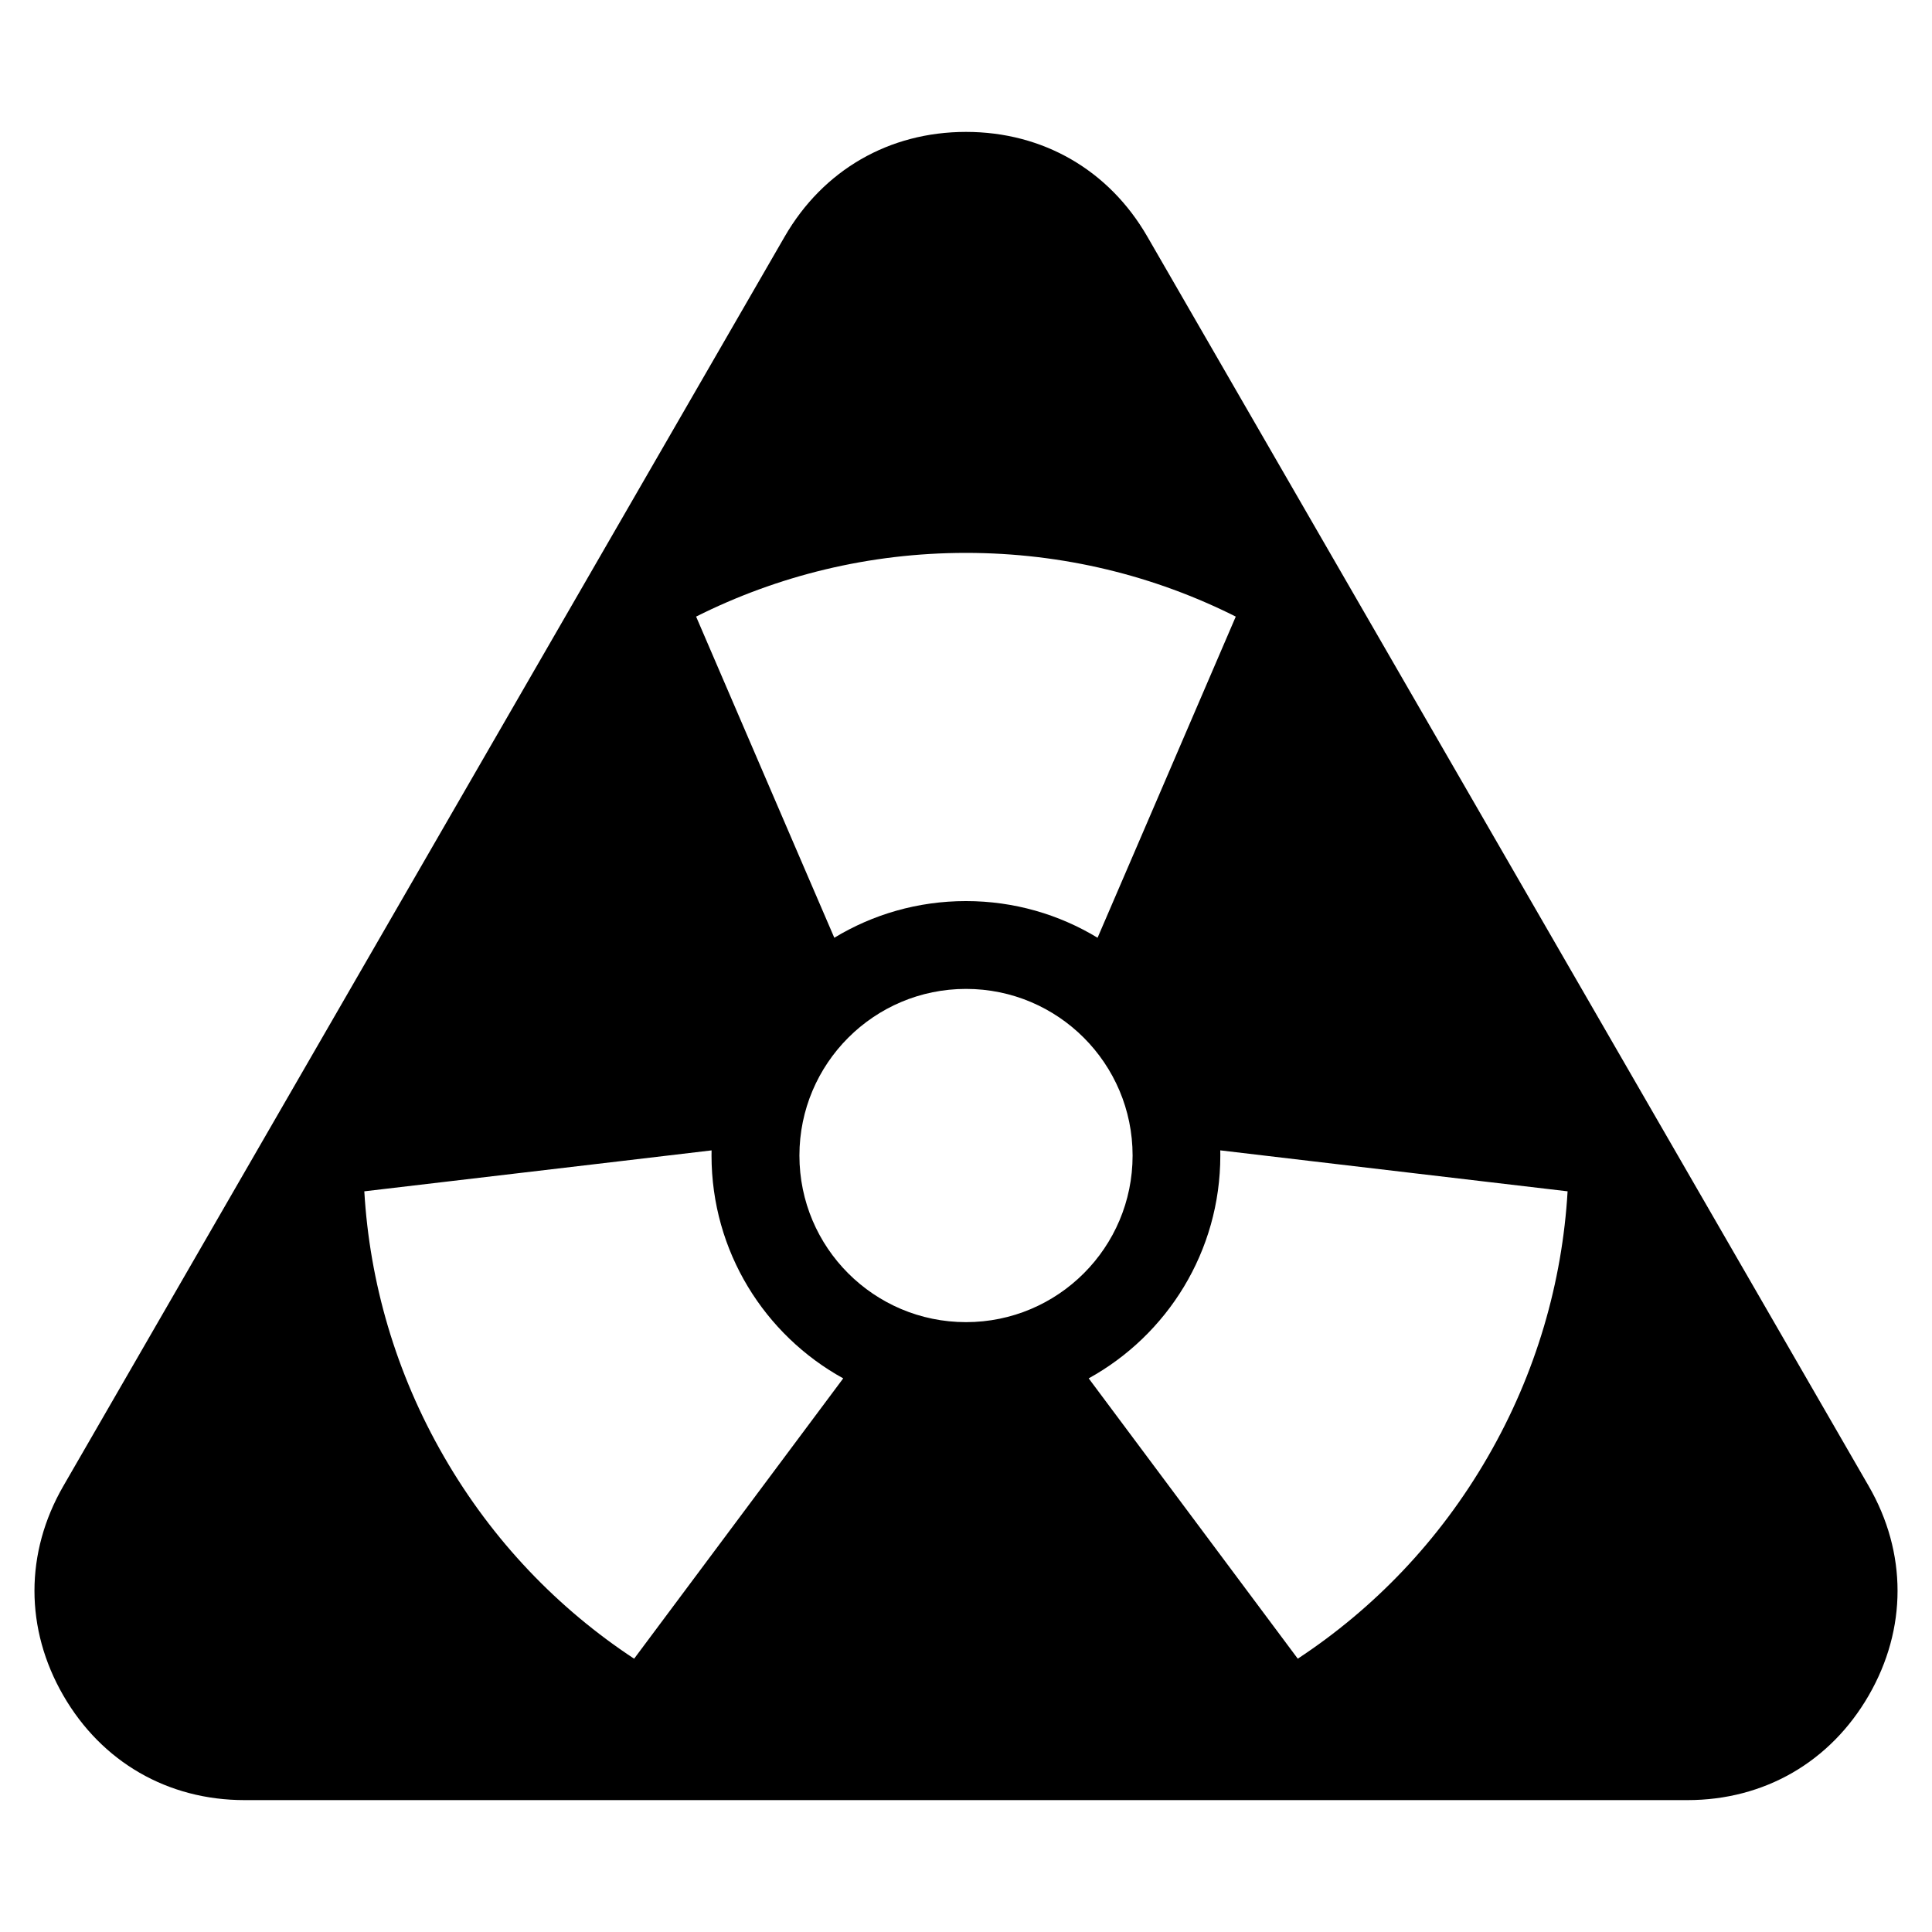
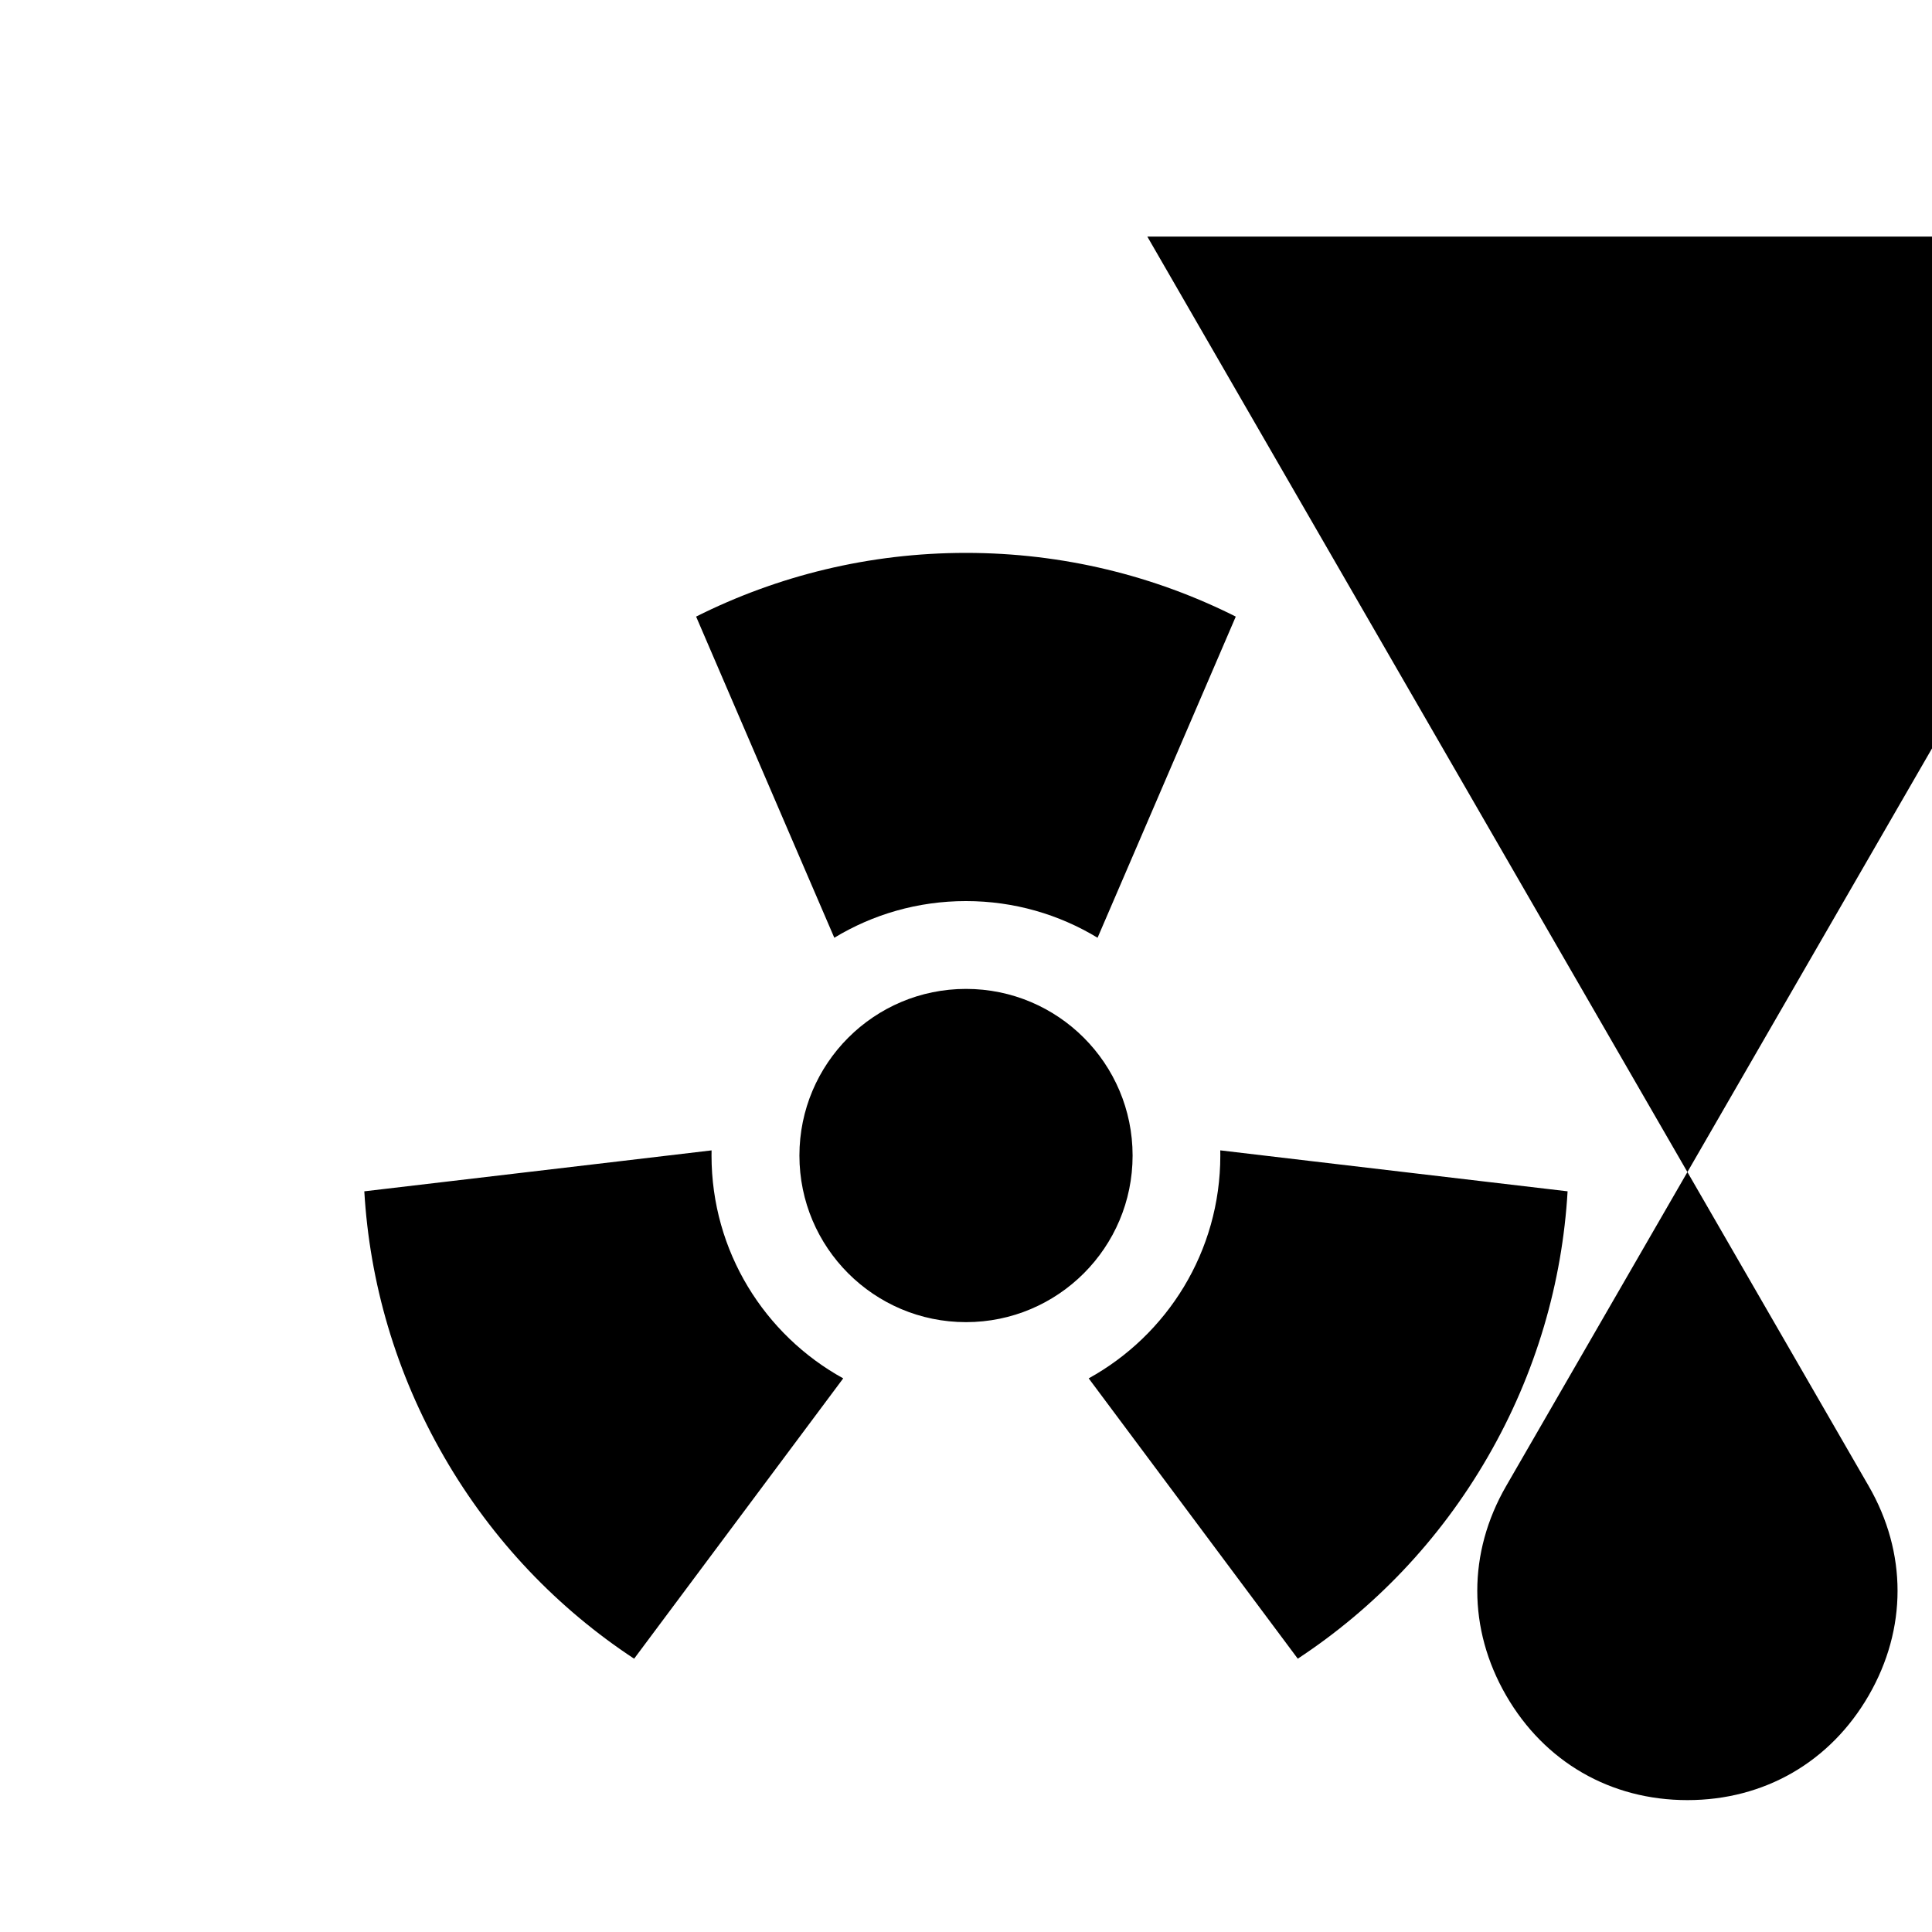
<svg xmlns="http://www.w3.org/2000/svg" fill="#000000" width="800px" height="800px" version="1.1" viewBox="144 144 512 512">
-   <path d="m448.05 206.69 191.18 331.14c10.188 17.652 10.188 37.848 0 55.484-10.188 17.637-27.676 27.734-48.047 27.734h-382.36c-20.375 0-37.863-10.098-48.047-27.734-10.188-17.637-10.188-37.832 0-55.484l191.18-331.14c10.188-17.637 27.676-27.734 48.047-27.734 20.375 0 37.863 10.098 48.047 27.734zm-48.047 199.38c24.379 0 44.148 19.77 44.148 44.164 0 24.379-19.77 44.148-44.148 44.148-24.379 0-44.148-19.77-44.148-44.148 0-24.379 19.77-44.164 44.148-44.164zm67.395 42.789 23.652 2.797 68.379 8.055c-1.406 24.031-8.281 48.109-21.145 70.371-12.848 22.262-30.258 40.25-50.359 53.488l-41.172-55.199-14.238-19.09c20.797-11.473 34.883-33.613 34.883-59.051 0-0.453-0.016-0.906-0.016-1.359zm-99.938 60.426-14.238 19.09-41.172 55.199c-20.102-13.242-37.516-31.227-50.359-53.488-12.863-22.262-19.738-46.34-21.145-70.371l68.379-8.055 23.652-2.797c0 0.453-0.016 0.906-0.016 1.359 0 25.438 14.086 47.582 34.883 59.051zm-2.359-116.77-9.418-21.871-27.207-63.238c21.508-10.793 45.797-16.883 71.508-16.883 25.711 0 50 6.074 71.508 16.883l-27.207 63.238-9.418 21.871c-10.172-6.168-22.113-9.719-34.883-9.719-12.773 0-24.711 3.551-34.883 9.719z" fill-rule="evenodd" />
+   <path d="m448.05 206.69 191.18 331.14c10.188 17.652 10.188 37.848 0 55.484-10.188 17.637-27.676 27.734-48.047 27.734c-20.375 0-37.863-10.098-48.047-27.734-10.188-17.637-10.188-37.832 0-55.484l191.18-331.14c10.188-17.637 27.676-27.734 48.047-27.734 20.375 0 37.863 10.098 48.047 27.734zm-48.047 199.38c24.379 0 44.148 19.77 44.148 44.164 0 24.379-19.77 44.148-44.148 44.148-24.379 0-44.148-19.77-44.148-44.148 0-24.379 19.77-44.164 44.148-44.164zm67.395 42.789 23.652 2.797 68.379 8.055c-1.406 24.031-8.281 48.109-21.145 70.371-12.848 22.262-30.258 40.25-50.359 53.488l-41.172-55.199-14.238-19.09c20.797-11.473 34.883-33.613 34.883-59.051 0-0.453-0.016-0.906-0.016-1.359zm-99.938 60.426-14.238 19.09-41.172 55.199c-20.102-13.242-37.516-31.227-50.359-53.488-12.863-22.262-19.738-46.34-21.145-70.371l68.379-8.055 23.652-2.797c0 0.453-0.016 0.906-0.016 1.359 0 25.438 14.086 47.582 34.883 59.051zm-2.359-116.77-9.418-21.871-27.207-63.238c21.508-10.793 45.797-16.883 71.508-16.883 25.711 0 50 6.074 71.508 16.883l-27.207 63.238-9.418 21.871c-10.172-6.168-22.113-9.719-34.883-9.719-12.773 0-24.711 3.551-34.883 9.719z" fill-rule="evenodd" />
</svg>